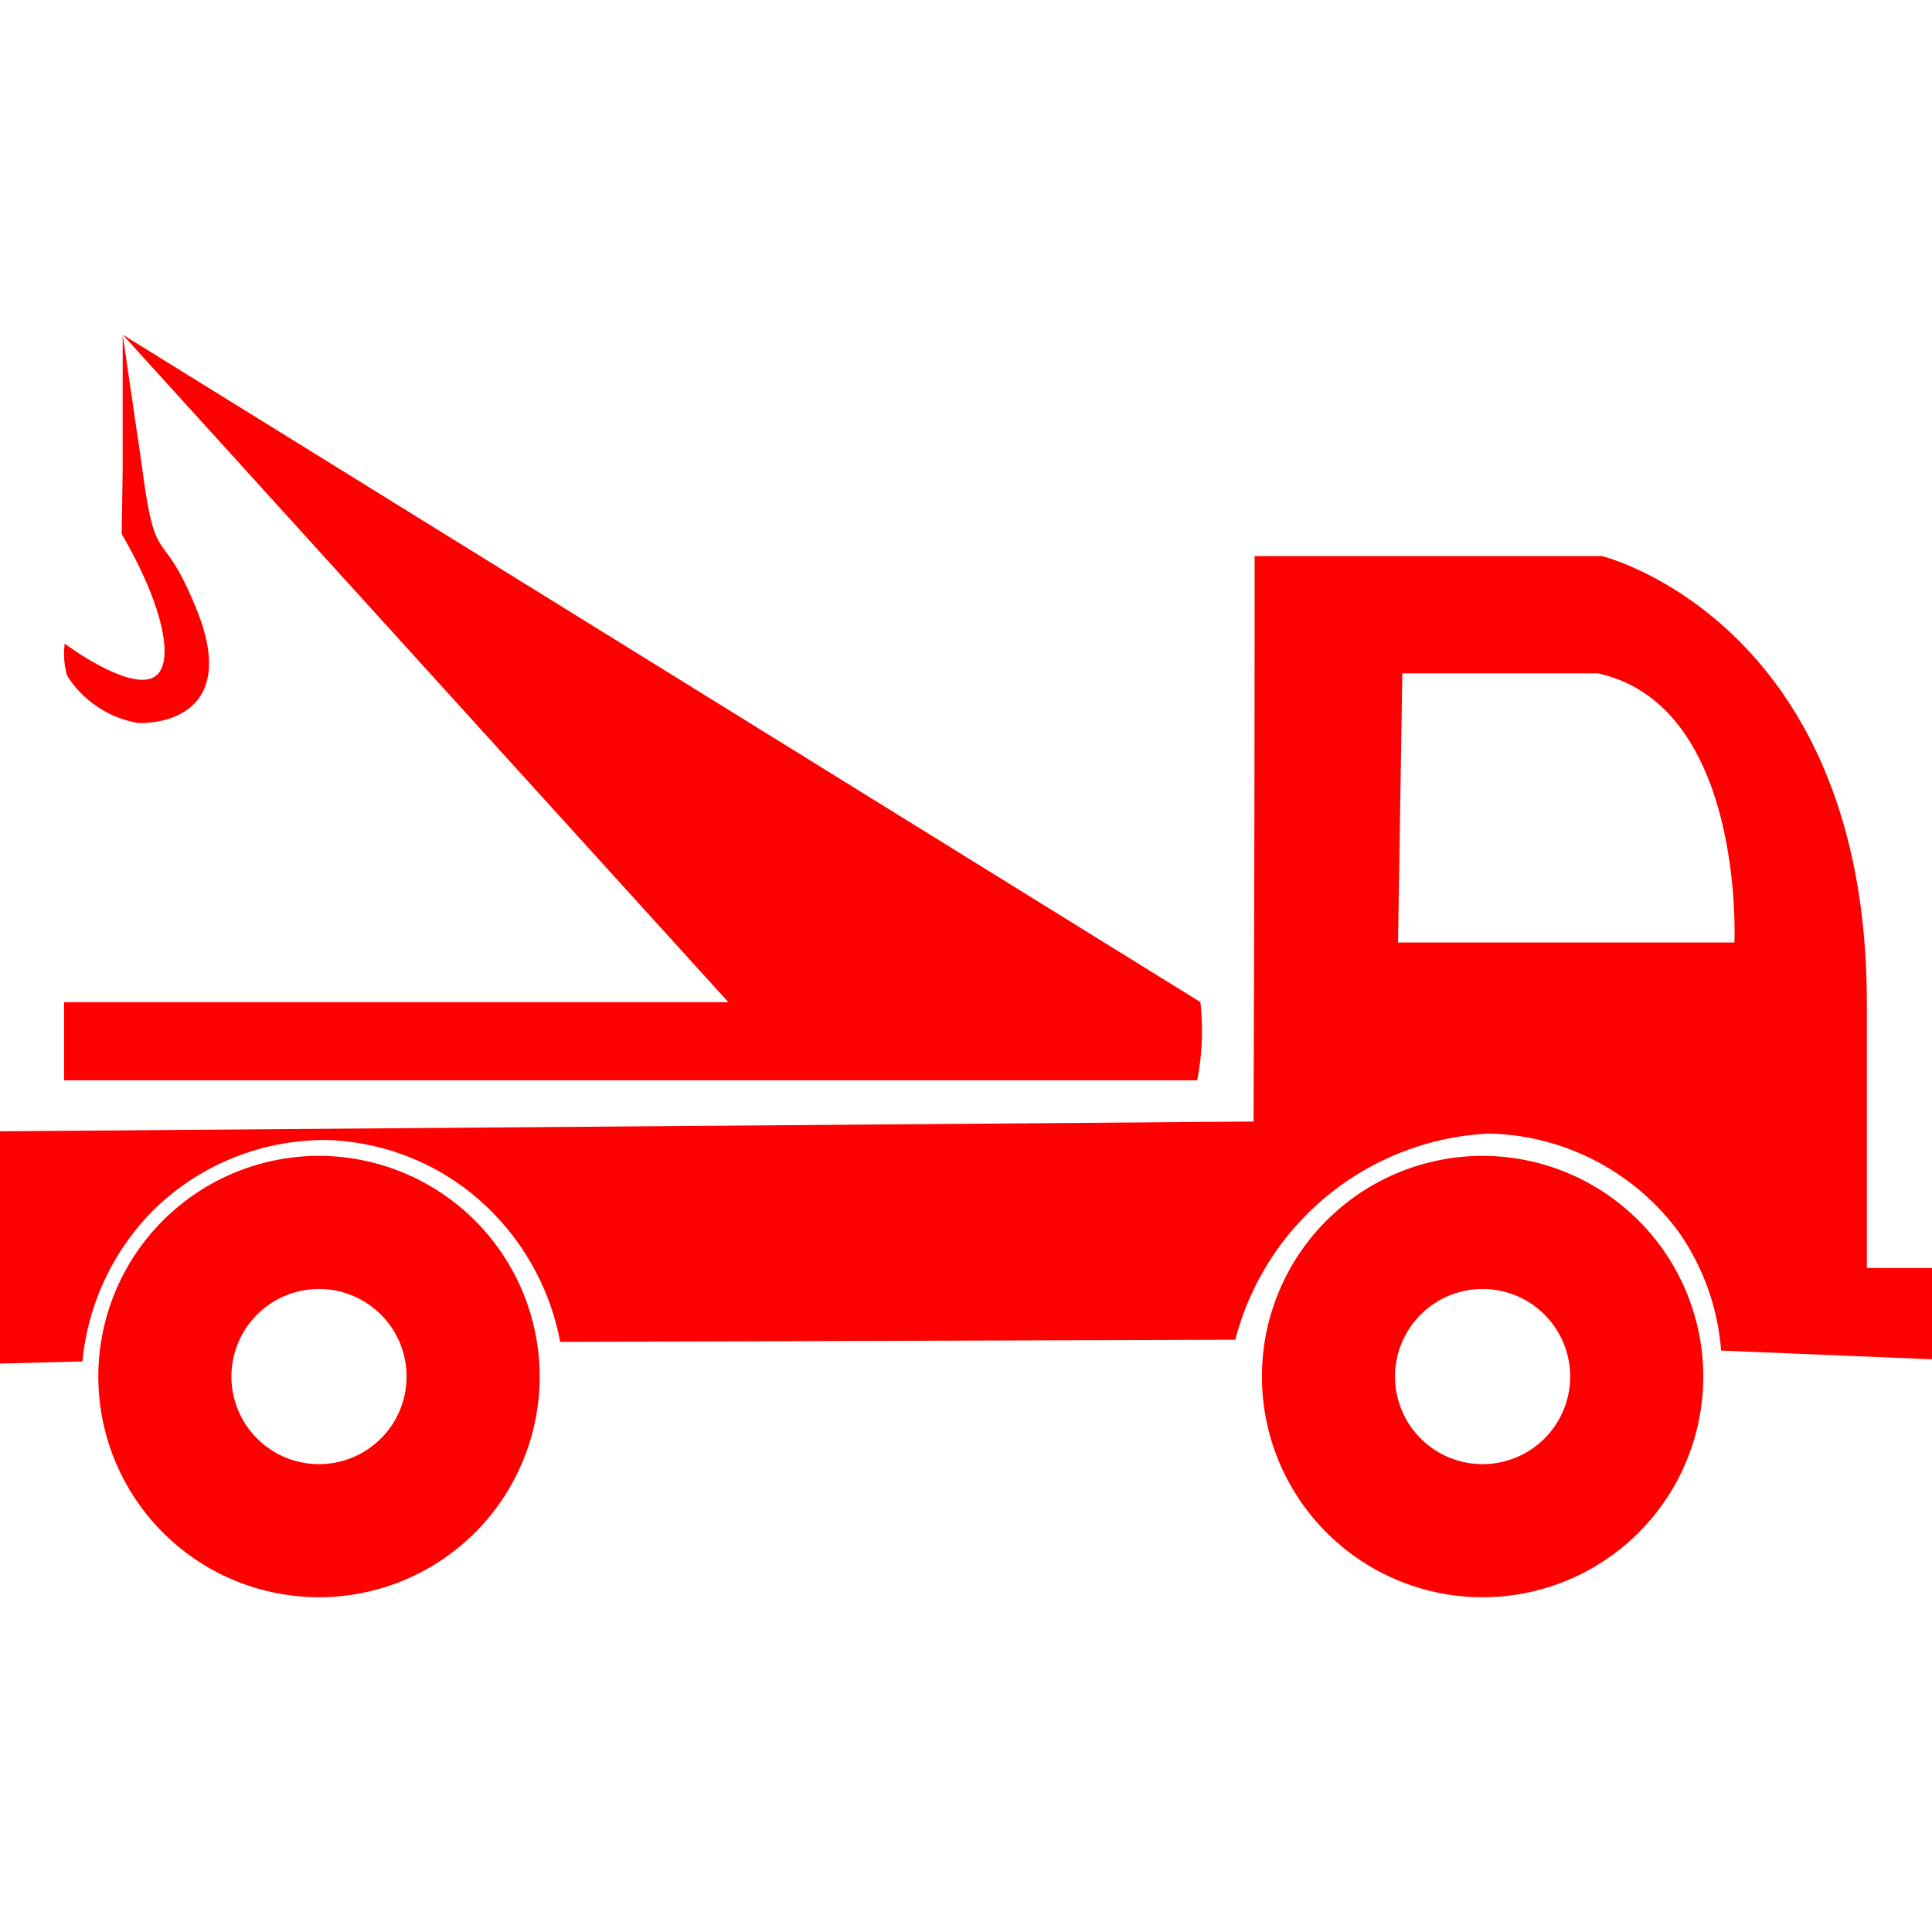
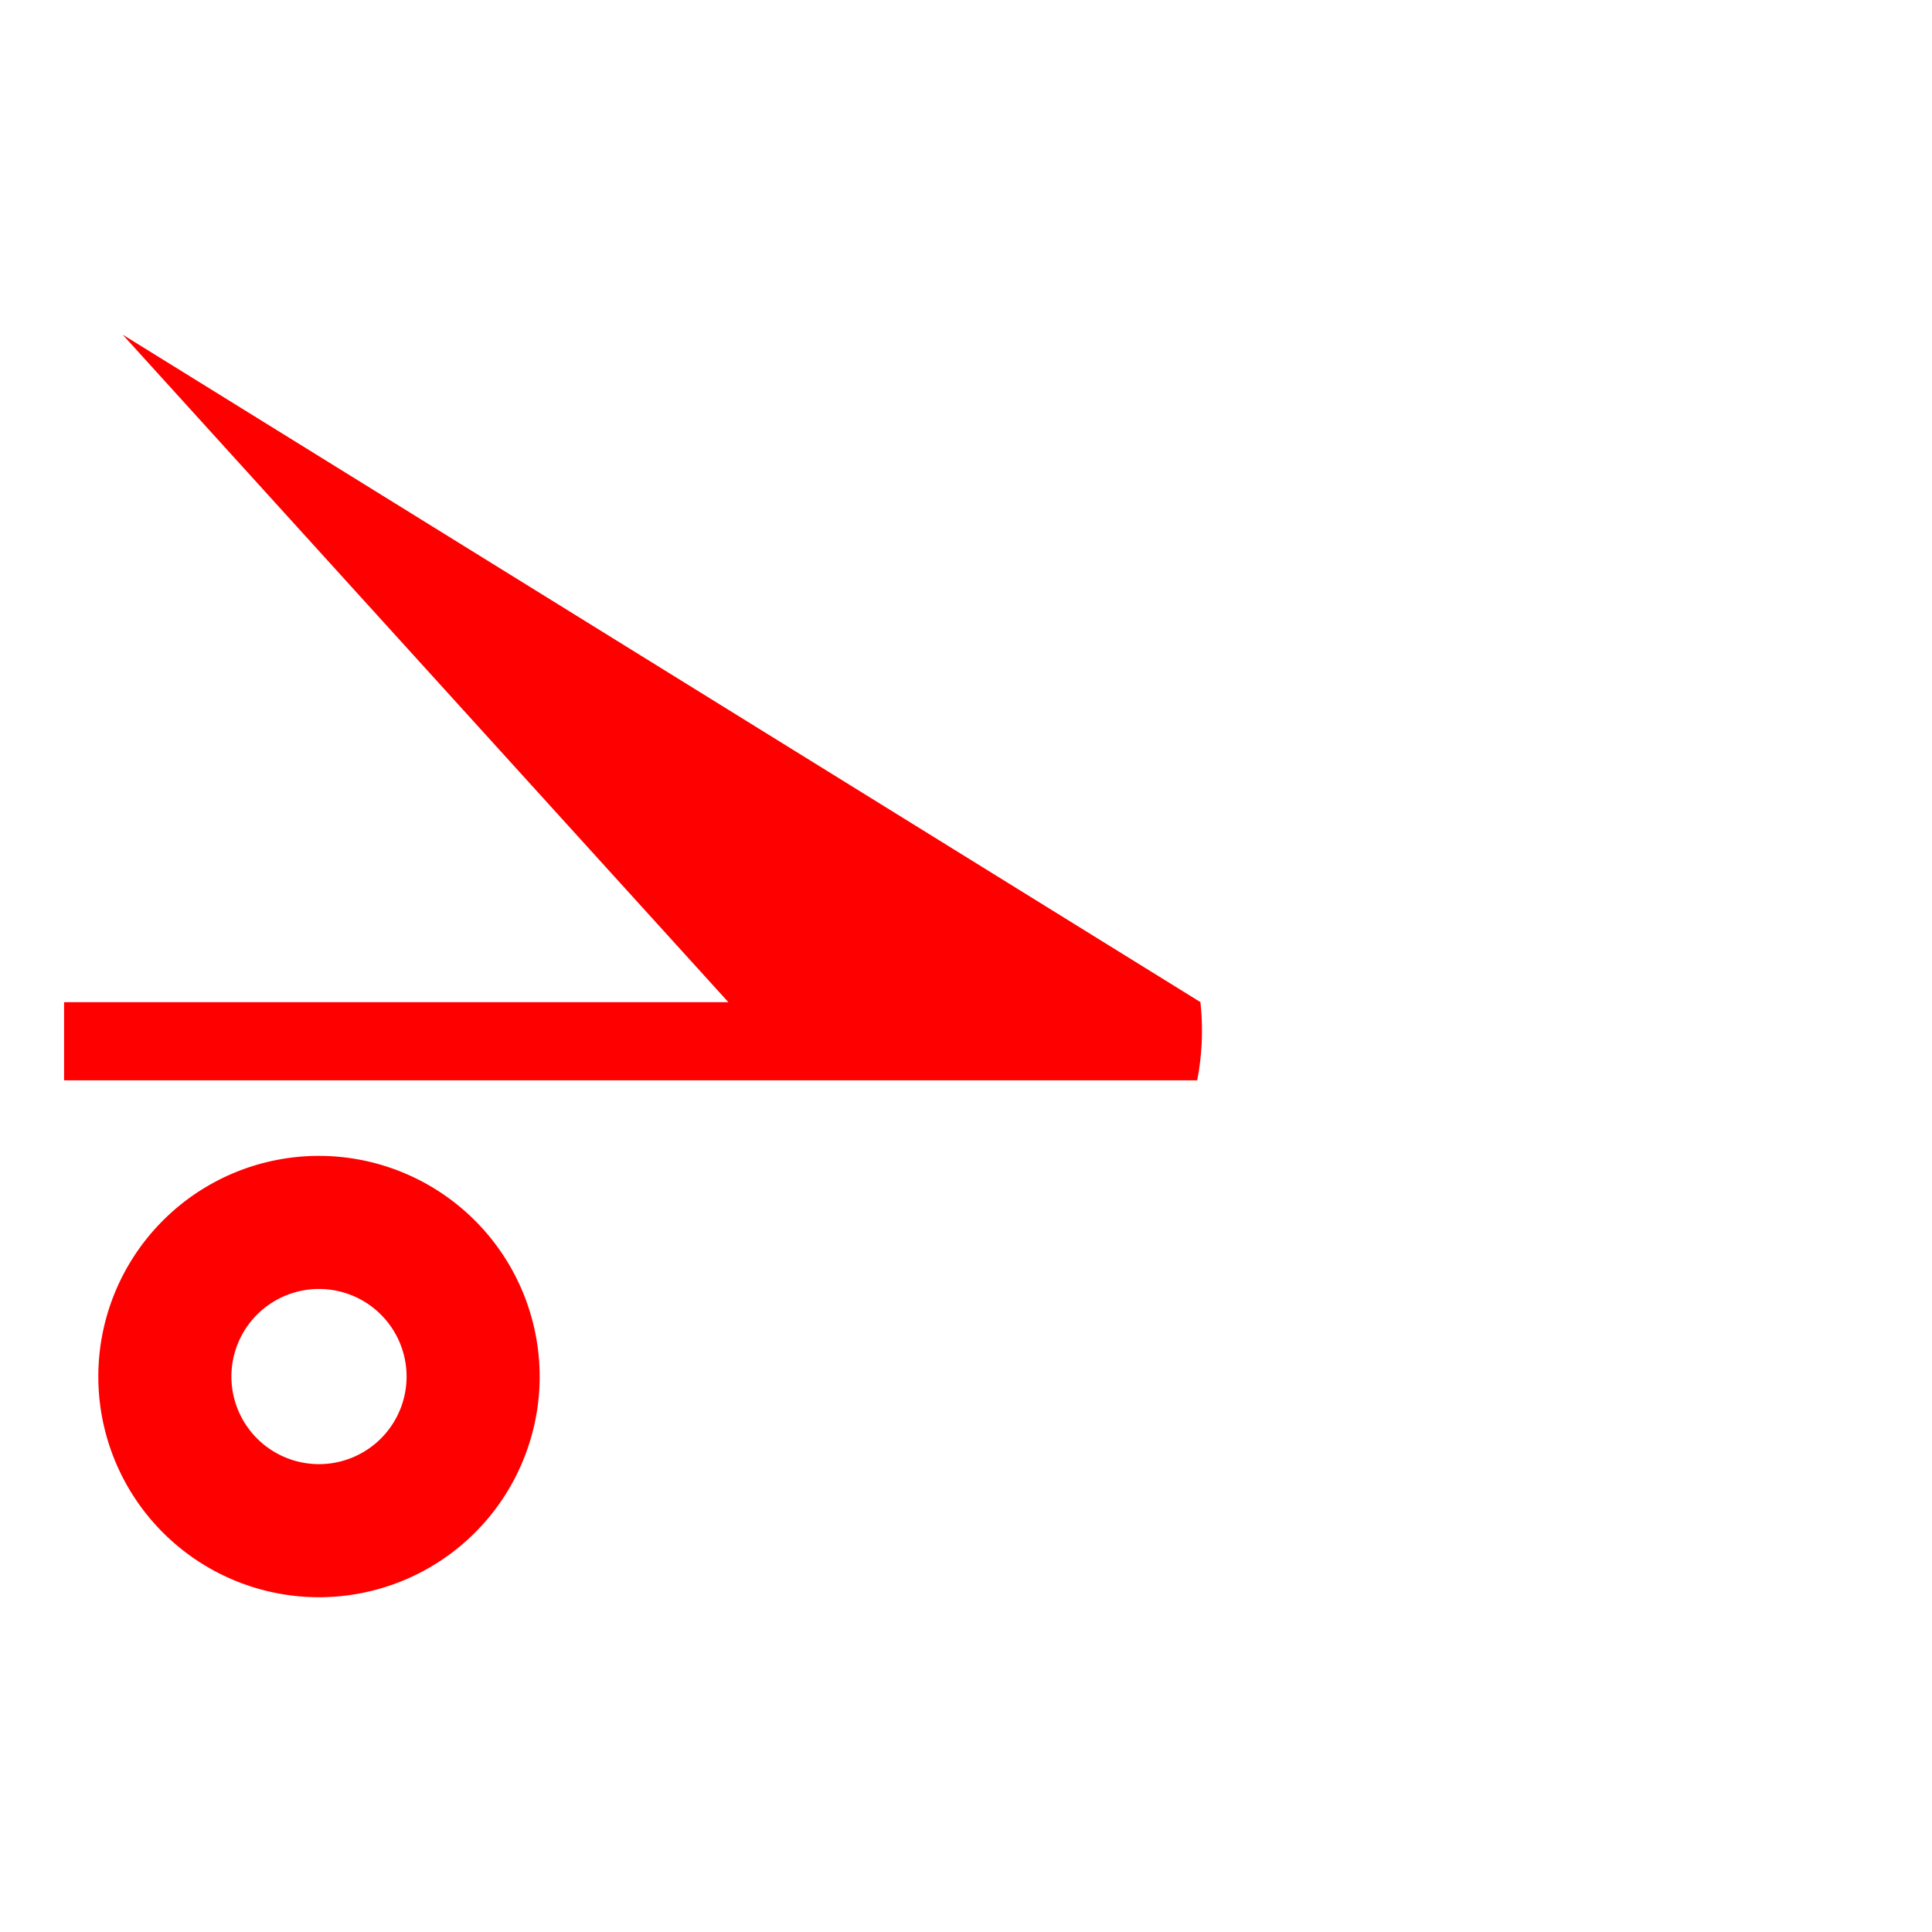
<svg xmlns="http://www.w3.org/2000/svg" width="18" height="18" viewBox="0 0 18 18">
  <defs>
    <style>
      .cls-1 {
        fill: none;
      }

      .cls-2 {
        fill: rgba(255,255,255,0);
      }

      .cls-3 {
        clip-path: url(#clip-path);
      }

      .cls-4 {
        fill: red;
      }
    </style>
    <clipPath id="clip-path">
      <rect id="Rectangle_13" data-name="Rectangle 13" class="cls-1" width="18" height="11.764" />
    </clipPath>
  </defs>
  <g id="Tow-red-18x18" transform="translate(0.276 0.276)">
-     <rect id="Rectangle_1" data-name="Rectangle 1" class="cls-2" width="18" height="18" transform="translate(-0.276 -0.276)" />
    <g id="Group_13" data-name="Group 13" transform="translate(-0.276 2.842)">
      <g id="Group_12" data-name="Group 12" class="cls-3" transform="translate(0 0)">
-         <path id="Path_10" data-name="Path 10" class="cls-4" d="M21.013,12.337a2.056,2.056,0,1,0,2.056,2.056,2.058,2.058,0,0,0-2.056-2.056m0,2.872a.816.816,0,1,1,.816-.816.816.816,0,0,1-.816.816" transform="translate(-7.2 -4.686)" />
        <path id="Path_11" data-name="Path 11" class="cls-4" d="M3.534,12.337A2.056,2.056,0,1,0,5.59,14.393a2.058,2.058,0,0,0-2.056-2.056m0,2.872a.816.816,0,1,1,.816-.816.816.816,0,0,1-.816.816" transform="translate(-0.562 -4.686)" />
        <path id="Path_12" data-name="Path 12" class="cls-4" d="M11.55,6.219,1.508,0,7.151,6.219H.962v.728H11.519a2.441,2.441,0,0,0,.03-.728" transform="translate(-0.365 0)" />
-         <path id="Path_13" data-name="Path 13" class="cls-4" d="M1.5,1.858c.378.648.495,1.182.319,1.32-.205.16-.773-.241-.85-.3a.73.73,0,0,0,.023.3.978.978,0,0,0,.66.44c.379.007.887-.2.553-1.039S1.82,2.23,1.691,1.244L1.509,0V1.244Z" transform="translate(-0.366 0)" />
-         <path id="Path_14" data-name="Path 14" class="cls-4" d="M17.393,9.959V7.492c0-3.559-2.467-4.166-2.467-4.166H11.689q0,2.634-.01,5.268L0,8.685v2.164l.768-.02a2.311,2.311,0,0,1,.667-1.415,2.281,2.281,0,0,1,1.6-.648,2.258,2.258,0,0,1,1.416.546,2.334,2.334,0,0,1,.768,1.335l6.29-.02a2.568,2.568,0,0,1,2.366-1.921,2.257,2.257,0,0,1,1.76.91,2.216,2.216,0,0,1,.4,1.112L18,10.809v-.85ZM16.159,6.926H13.025l.04-2.508h1.82c1.375.3,1.274,2.508,1.274,2.508" transform="translate(0 -1.263)" />
      </g>
    </g>
  </g>
</svg>